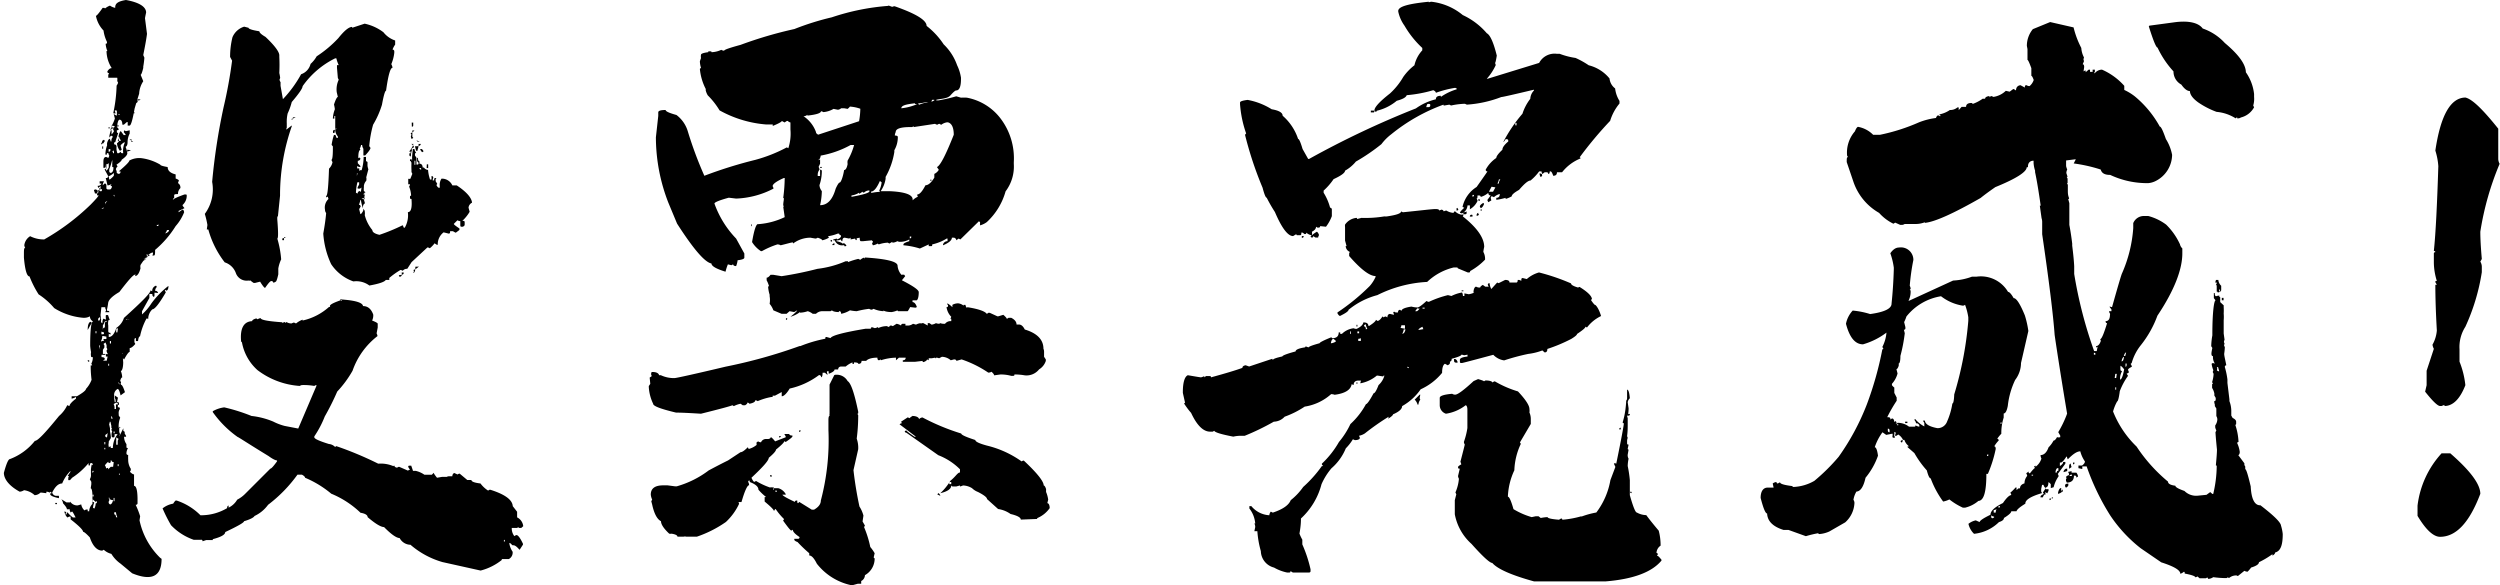
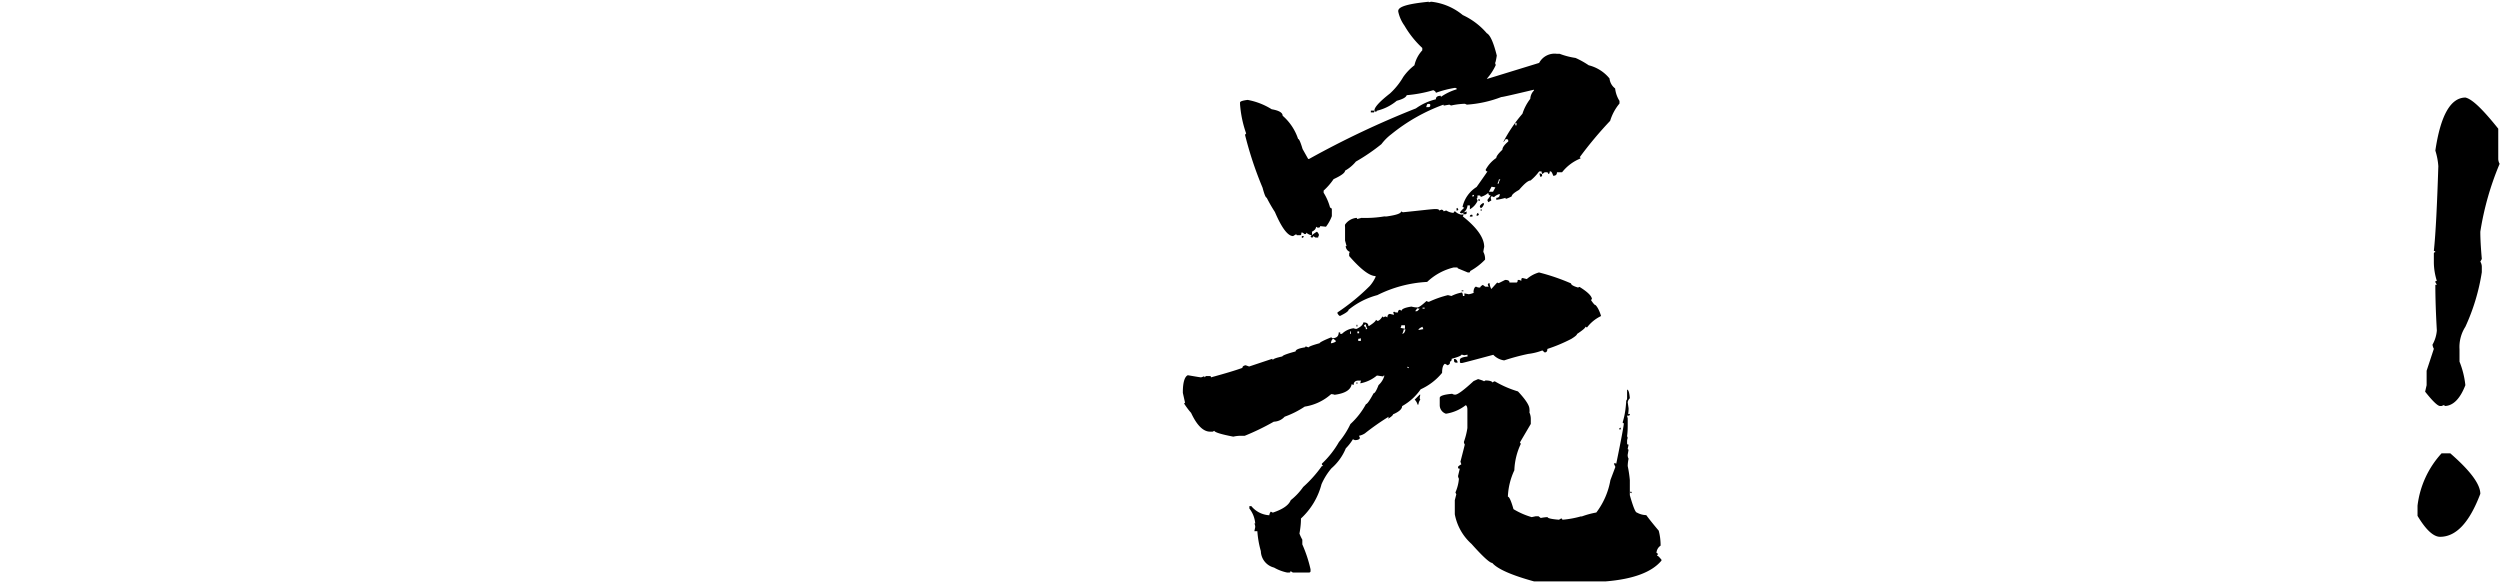
<svg xmlns="http://www.w3.org/2000/svg" id="圖層_1" data-name="圖層 1" viewBox="0 0 200.68 46.97">
-   <path d="M-751.58,139.53c1.06.19,1.61.54,1.62,1-.06.28-.09.44-.09.47l.16,1.25c-.06.47-.16,1-.3,1.7l.09.21a6.7,6.7,0,0,1-.09.71l0,.11c-.09.37-.16.55-.21.55l.21.52a2,2,0,0,0-.33,1c-.25.8-.37,1.21-.37,1.22-.16.9-.29,1.34-.4,1.34h-.15l0-.28h-.07l-.24.21h-.12c0-.23-.06-.37-.19-.4s-.19.2-.25.59c0,0,.1.06.16.19a.27.27,0,0,1-.16.07v.07c0,.1,0,.14.11.14l-.21.64a.11.11,0,0,1-.12.12v.16a.17.17,0,0,1,.19.19l0,.19s0,.11.07.33h.11l.17-.12q0,.12.12.12h.07a1.56,1.56,0,0,1,.14-.87h-.07c-.19.12-.28.22-.28.28l.09.31-.14.09a1.13,1.13,0,0,1-.24-.61s.1-.06.17-.19l-.07-.26c.07-.35.15-.52.21-.52l.23.31h.15v-.05l-.15-.19.05-.14.12.07.31-.07,0,.26a1.56,1.56,0,0,0-.17.71c0,.23-.1.35-.16.35a2.37,2.37,0,0,1,.14.52c0,.14-.15.31-.45.52,0,.08-.14.21-.42.4l.09.14a.38.38,0,0,0-.14.24.46.46,0,0,1,.07.21s0,0,0,.07l.11.07h.05a.13.13,0,0,0,.14-.14v-.05h-.14c.58-.49.86-.78.85-.87a1.64,1.64,0,0,1,1-.19,4,4,0,0,1,1.49.52c0,.06.2.12.59.19,0,.3.23.49.64.59l0,.11v.22c.17.06.26.12.26.18a.55.55,0,0,0-.07.19.41.41,0,0,1,.19.4.62.62,0,0,0-.19.48c-.2,0-.31,0-.31.11v.22a.1.1,0,0,0-.09.14v0h0c0-.07.3-.22.92-.44h.07c.08,0,.11,0,.11.11a1,1,0,0,1-.33.73v.07l.15.19-.47.22v.11l.3-.21h0c.08,0,.12.07.14.21a3.71,3.71,0,0,1-.68,1.11,8.09,8.09,0,0,1-1.65,1.91c0,.3,0,.45-.1.45h-.12l.05-.12v-.12c-.25,0-.57.35-1,1h0a.58.58,0,0,0,0,.26q-.16.63-.45.63l.07-.11h-.07c-.13,0-.54.46-1.25,1.39-.57.33-.87.63-.9.89s-.09.49-.09.52v.1c.11,0,.17,0,.19.11h-.19l-.14,0,.07-.17a.35.35,0,0,1-.07-.23l-.12,0h-.07l-.12,0-.07.63.05.4a.35.35,0,0,0,0,.19l.1.07c0-.25.05-.37.12-.37a.31.31,0,0,0,.16.07v-.07a1,1,0,0,1,0-.29l.1,0h.07l.14.4c-.08,0-.12,0-.12.11a.91.91,0,0,0,0,.33l0,.38v.07c0,.1.06.14.18.14v.14l-.14-.07,0,.12v.14c.25,0,.45-.24.61-.73a1.49,1.49,0,0,0,.61-.8c1.43-1.29,2.14-2,2.13-2.21h0l.14.07a.43.43,0,0,1,.31-.45l.07.12q-.12,0-.21.54a2.28,2.28,0,0,1-.4,0v.33l-.59,1.06v.26h0a4.13,4.13,0,0,0,.75-.88,6.93,6.93,0,0,1,1.37-1.41s0,.05,0,.05c0,.22-.1.33-.16.33l-.12-.07v.07l.07.14c-.53.91-.89,1.36-1.08,1.36a1.06,1.06,0,0,0-.33.85h0c0-.08,0-.11-.14-.11a5.15,5.15,0,0,0-.52,1.43c-.08,0-.13.13-.16.38h-.17l0-.24q-.12,0-.12.12V167l.07.14q-.28.33-.45.33l0,.31c-.08,0-.23.2-.45.61,0,0,0-.07-.07-.07s0,.07,0,.07a.41.41,0,0,0,0,.19c0,.49-.1.73-.19.73a1.56,1.56,0,0,1,.11.52c-.06,0-.11.08-.16.26l.07.14a.26.26,0,0,0,0,.19c.08,0,.18.19.31.59l-.35.26c-.08-.35-.16-.52-.24-.52a.55.55,0,0,0-.28.52l0,.18.05.36h.07v-.19l-.07-.17a.55.55,0,0,0,0-.18l.26.18-.08.36,0,0c.11,0,.16,0,.16.15s-.09,0-.09.14v.12c.11,0,.16,0,.16.14a.57.57,0,0,0-.09.4v.12l.12.18a1.84,1.84,0,0,0-.12.81H-752l-.12-.08,0,.31a.58.58,0,0,0,.07.28.56.56,0,0,0-.07.19l.33-.66V174l0,.12.11.07,0,.14.11.19v.07h-.16a1,1,0,0,0,.19.59v.12l0,.16.12.05a.83.83,0,0,0-.12.4c0,.1.06.14.14.14a4,4,0,0,0,0,.4,1.3,1.3,0,0,0,.21.71v.12l-.07.12q.21.21.33.21l0,.92c.17,0,.27.33.28,1l0,.37a.13.13,0,0,1-.15.15,7.08,7.08,0,0,1,.36.92l-.05.33a5.91,5.91,0,0,0,1.65,3l.12.09c0,1.42-.8,1.8-2.36,1.16l-.94-.78a2.62,2.62,0,0,1-.73-.78,1.39,1.39,0,0,1-.61-.33l-.12.07c-.41,0-.76-.35-1-1.06q-.42-.45-.54-.45,0-.22-1-1V181h-.12l-.14.07a.82.82,0,0,1-.24-.48h0c.1,0,.14.06.14.12s-.07,0-.07.1h.12v-.14h.07a2.49,2.49,0,0,0,.42.4h.22c-.16-.32-.25-.48-.29-.48l-.11.08-.07-.15,0-.11h-.23c0-.1-.11-.26-.31-.48a.64.64,0,0,0-.14-.33v0l.42.26.12,0h.17v-.07a.67.67,0,0,0,.61.31l.28-.08a.83.83,0,0,0,.26.48l.12-.07h.14v.14h.12a.85.85,0,0,1,.26-.59l0-.59c0-.44-.06-.66-.14-.66l.05-.33,0-.19-.12-.21a.62.62,0,0,0,.09-.4l0-.38a3.21,3.21,0,0,1,.09-.52h-.07c-.08,0-.11.07-.1.19h-.11v-.19a5.74,5.74,0,0,1-1.32,1.18l-.17.19h-.14v-.19l.05-.14h-.1l.22-.33,0-.07a3,3,0,0,0-.66,1c-.3,0-.56.24-.8.73a.35.35,0,0,0,.38.26h.16v.19c-.47-.1-.7-.21-.7-.33s.11,0,.11-.12a.07.07,0,0,1-.07-.07l-.09.07a.48.48,0,0,0-.26-.07l0,.12-.4-.05h-.07a.71.71,0,0,1-.47.21,1.54,1.54,0,0,0-.85-.4.76.76,0,0,1-.35.12c-.84-.46-1.26-1-1.27-1.51.2-.74.36-1.11.49-1.11a4.66,4.66,0,0,0,2-1.46c.24,0,.88-.7,1.94-2a2.55,2.55,0,0,0,.66-.87.46.46,0,0,0,.18.07c0-.13.18-.33.52-.59v-.14a1,1,0,0,1-.35.14l0-.19h.42c.49-.28.73-.48.73-.59a2.22,2.22,0,0,0,.45-.73,9.16,9.16,0,0,1-.07-1s0,0,0-.09,0,0,0-.07l.12,0-.07-.14a1.05,1.05,0,0,0,.12-.52c-.1,0-.14,0-.14-.07a.85.85,0,0,1,0-.33,4,4,0,0,1-.07-.52q0-1.95.24-1.95a.43.43,0,0,1-.26-.41.94.94,0,0,1-.47.12h-.07a5.22,5.22,0,0,1-2.33-.78,5.65,5.65,0,0,0-1.25-1.1,7.92,7.92,0,0,1-.73-1.44c-.21,0-.36-.5-.45-1.51l0-.26c0-.34,0-.52.1-.52a.67.67,0,0,1-.07-.21,1,1,0,0,1,.47-.73h0a2.41,2.41,0,0,0,1.13.26,18.26,18.26,0,0,0,3.74-2.81c.41-.42.62-.66.62-.73v0h-.12c0-.32.11-.47.28-.47l0-.29-.17.17-.07-.17c.21,0,.31-.11.31-.19v0l-.14,0,0-.11v-.07l.28,0s0,0,.07,0a.84.84,0,0,0-.11.33l.16-.15c.1,0,.14.07.14.15v.14l0,.12.09.07h.19c.06,0,.12-.07.16-.19s-.1-.05-.11-.14a.07.07,0,0,0,.07-.07h-.07a.48.48,0,0,1-.24.07l-.14-.59.12,0a.47.47,0,0,0,.07-.16l-.29-.54q.15,0,.15-.12l0-.33h0a1.72,1.72,0,0,0-.12.33h-.12l0-.47c0-.27.06-.4.23-.4a.59.59,0,0,0,.17.07.5.5,0,0,0,.07-.19.37.37,0,0,1-.07-.19h-.12v.12h-.12v0a2.21,2.21,0,0,1,.14-.75.54.54,0,0,1,0-.19q.09-.31.21-.33a.63.63,0,0,1,.07.21h.07a.4.4,0,0,1,.09-.33c0-.08,0-.12-.11-.12s-.05.12-.15.12l0-.12c.09-.39.16-.59.21-.59h.14l0-.07c-.11,0-.17,0-.17-.14a2.4,2.4,0,0,0,.26-.59l-.12-.47a11.67,11.67,0,0,0,.26-2.17s.07-.08.12-.23l-.07-.14a.75.75,0,0,0,0-.26l-.12,0H-753v-.23l.07-.14a.12.12,0,0,1-.14-.14c.11-.18.22-.26.35-.26a2.62,2.62,0,0,1-.42-1.37h.07a1.87,1.87,0,0,1-.14-.59c.07,0,.11,0,.11-.14a3,3,0,0,1-.28-.92,2.31,2.31,0,0,1-.61-1.18c.06,0,.24-.21.54-.64h.14a0,0,0,0,1,.05.05,1.37,1.37,0,0,1,.4-.23,1,1,0,0,0,.42.18C-752.47,139.79-752.18,139.63-751.58,139.53Zm-6.74,39.81h0v.12h0Zm1.06.56h.14V180h-.12Zm.23-.56h.07v.12H-757Zm2.38-13.39,0,.07.33-.59-.12-.07C-754.57,165.43-754.65,165.62-754.65,166Zm0,2.5q0,.12.12.12v-.12Zm.33,9h0c.09,0,.14,0,.14-.12h-.07Q-754.27,177.31-754.27,177.41Zm0-.71v.12h.07v-.12Zm.07,2.87v.22c.08,0,.12,0,.12.07a1,1,0,0,0-.09.4l.11.05a1,1,0,0,0,.1-.41s0,0,0,0,.11,0,.1-.12v-.07l-.1.07Zm0-.37v.14h.07v-.14Zm.11-24.47c0,.05,0,.08,0,.08a.63.63,0,0,1,.07.21h.16c.08,0,.12-.06.12-.17A.72.72,0,0,0-754,154.73Zm.12,11.34v.17h.07v-.17Zm.21-1v.15h.1C-753.61,165.08-753.64,165-753.71,165Zm.08-10.48a.55.55,0,0,1,0,.18l.12.08c.07,0,.11-.05.11-.15Zm0,12.63v.07a.81.81,0,0,1,.07.33h0v-.19a.68.68,0,0,1,0-.21Zm.35-.12.07.12v.16l-.12.19v.19h0v.14h.19v.07l-.3,0v.19c.17,0,.26.05.26.14s-.12.08-.12.14h.28l.07-.33h-.14v-.19h.07l.1,0v0a.6.6,0,0,1-.12-.28l.07-.12-.07-.14a.68.68,0,0,0,0-.21.5.5,0,0,1-.07-.19A.25.25,0,0,1-753.28,167.06Zm-.1-.64a.76.76,0,0,1-.09.38v.07a.44.44,0,0,1,.24-.07l-.07-.14v0h.07a.55.55,0,0,0,.18,0l0-.12v-.07l-.28-.05Zm0-15.67a.45.45,0,0,1-.1.24v.07a.33.33,0,0,1,.22-.12v-.07A.11.11,0,0,0-753.35,150.75Zm-.07,15.32v.21h.12c.06,0,.09,0,.09-.14Zm0-9.87h.07c.08,0,.11,0,.1-.15v0S-753.34,156.07-753.4,156.2Zm.07-5v.19h.07l0-.19Zm.17,14.09a.48.48,0,0,1-.12.26l0,.14a1.09,1.09,0,0,0,0,.26V166h0c0-.12.05-.18.16-.18l0-.41C-753.07,165.34-753.1,165.29-753.16,165.29Zm0,9.64v.19h.07l0-.19Zm0,.47v.12h.07v-.12Zm.51,1c0,.14,0,.21-.11.21s-.07,0-.07-.07-.16.09-.29.26a.57.57,0,0,1,.1.26l.09-.05h.07v.12l.21-.21h.19l.05-.38a.17.17,0,0,1-.19-.14Zm-.44-23.66a1.84,1.84,0,0,1,.07.4c.06,0,.13-.09.21-.26l0-.33h0Zm0,21.63v.07c0,.08.08.12.14.12l.05-.33h-.05C-753,174.22-753.09,174.26-753.09,174.34Zm0-18.69,0,.19h0a.39.39,0,0,1,.12-.23A.54.54,0,0,1-753.07,155.65ZM-753,154l0,.12h0V154Zm0-.36a.62.62,0,0,1,.07.29h.07c.22-.18.32-.29.31-.33v-.19A1.25,1.25,0,0,1-752.95,153.67Zm0,15.09v.16h.07v-.16Zm.12,4.66a.59.59,0,0,1-.05.19l.07.33,0,.26a2.32,2.32,0,0,1,.07.52l-.17.28,0,.12a.51.51,0,0,0,0,.28v.07l.09-.07h.07l0,.12h.17a1.87,1.87,0,0,1,.38-1.11h-.24c0,.18,0,.26-.09.26s-.15,0-.15-.14v-.05a.48.48,0,0,1,.05-.28.37.37,0,0,1-.07-.19h.07l-.07-.11,0-.15-.07-.33Zm-.09,6.11,0,0,.07.17a.37.37,0,0,0-.07.16c0,.13.09.19.14.19s.18-.11.21-.35q-.29,0-.3-.21Zm0-34.55v0h.12v0Zm0,4.78v.12h.07v-.12Zm0,1.77v.21c.1,0,.14-.05.14-.16v-.05Zm.29.85a7.7,7.7,0,0,1-.24.78l0,.16a.14.14,0,0,0,.14.12c.15-.06.21-.22.19-.47h-.09l0-.12s0-.07,0-.07l0-.14a.54.54,0,0,0,0-.19l0-.07Zm-.19,14.56,0,.19h.09v-.19Zm.19-17.3a.64.64,0,0,1-.17.31q.12,0,.12.21a.59.59,0,0,0,0,.19s.1-.09.19-.26l-.07-.14.09-.19C-752.46,149.68-752.5,149.64-752.57,149.64Zm-.08.83v.14h0v-.14Zm0,22.51v.18h.12a.74.74,0,0,1-.07-.18Zm.08-21.31a.5.5,0,0,1,.07.19h.07v-.33C-752.53,151.55-752.57,151.59-752.57,151.67Zm.11,20.32a.7.7,0,0,1,.07.4h.12v-.19l0-.17a.34.34,0,0,1,.16,0c0-.1-.05-.15-.14-.15Zm0-23.34v0c0,.06.08.13.26.19l0-.12v-.19c0-.08,0-.11-.12-.11S-752.39,148.53-752.43,148.65Zm0,25.55v.14h.08v-.14Zm0-18.95a.4.4,0,0,1,.07.22h0a.62.62,0,0,1,0-.26h-.07Zm0,24.28v.26h.07v-.26Zm.05-27.6,0,.33h0a.85.85,0,0,1,0-.33Zm0,28.75v.17c.09,0,.14.08.14.23h.11a1.15,1.15,0,0,1-.11-.4Zm.16-14.73,0,.29.09,0,.05-.33Zm0,8.72,0,.59h.12l0-.33.07-.14Zm.1-25.1a.12.12,0,0,1,.09.12l-.09.07Zm0,20.77h.11l0-.12A.1.1,0,0,0-752,170.34Zm0-21.64.14.07h.05a.37.37,0,0,1-.07-.19Q-752,148.61-752,148.7Zm.07,1.84a.8.8,0,0,1-.05.33h.24v-.07a.43.43,0,0,1-.12-.26Zm-.05,26.28,0,.16h.07l0-.16Zm.1.75,0,.12h.05v-.12Zm.11-9.52h.07a.11.11,0,0,0,.12-.12h-.07Q-751.73,168-751.73,168.05Zm.55-16.47h0v.16c0,.08,0,.12-.11.12h-.1l0-.07S-751.31,151.67-751.18,151.58Zm-.12,13.6.12.07V165A.14.14,0,0,0-751.3,165.18Zm.3-14.43h.17v.05c0,.09,0,.14-.09.14H-751Zm.26-2.17h.15v.07h-.12Zm.33-1.06h.07v.14c0,.07,0,.13-.16.19s-.12,0-.12-.14S-750.48,147.65-750.41,147.52Zm.5,12.8q.12,0,.12.12l-.12.07-.12,0v-.07C-750,160.37-750,160.32-749.91,160.32Zm.26-.33.07.12,0,.12h-.07l-.19,0C-749.82,160.14-749.76,160.07-749.65,160Zm.66,3.06,0,0v.21c0,.08,0,.12-.1.12l-.07-.12,0-.07A.13.13,0,0,1-749,163.05Zm0-5.46h.1v-.12C-749,157.47-749,157.51-749,157.59Zm.19-.33v0h.19c0-.06,0-.15.12-.26l0-.07C-748.66,157.16-748.76,157.26-748.85,157.26Zm0,.33v.11c.1,0,.14,0,.14-.11Zm14.71,6,.09.12c.07-.07.12-.1.17-.1,1,.08,1.55.25,1.58.52.37,0,.65.21.82.68a.92.92,0,0,1-.09.48c.28.11.43.19.45.25l0,.31-.09.47a.51.51,0,0,1,.07.22,6,6,0,0,0-2,2.78,8.62,8.62,0,0,1-1.23,1.67,20.4,20.4,0,0,1-1,2,8.09,8.09,0,0,1-.84,1.6v.07q0,.18,1.17.54a.79.79,0,0,1,.5.24l.09-.07a28.05,28.05,0,0,1,3.37,1.41A2.59,2.59,0,0,1-730,177a.37.37,0,0,0,.19.07.33.33,0,0,1,.16-.07l.71.31a.27.27,0,0,1,.16-.07l-.14-.22c0-.08,0-.11.12-.11h.12c.09.26.14.4.14.42h.23a2,2,0,0,1,.69.31l.59,0,.16-.16c0,.06.09.19.26.4l.4-.07.38,0a.41.41,0,0,1,.21-.05l.24,0c0-.16.1-.25.16-.26l.26.12a.27.27,0,0,1,.17-.07l.61.51.33,0c0,.13.24.22.73.28a2.34,2.34,0,0,0,.61.57l.12-.07.05,0c1.18.37,1.78.81,1.81,1.32l.35.45,0,.45a.89.89,0,0,1,.49.71l-.16.14H-720a.06.06,0,0,1-.07-.07l-.12.07-.42,0,0,.07a1,1,0,0,0,.21.59.4.4,0,0,1,.17-.09c.12,0,.3.23.52.7l0,.07-.26.4H-720c-.21-.25-.37-.36-.5-.35s-.11-.14-.3-.19v.07a1.6,1.6,0,0,0,.26.64.59.59,0,0,1-.31.59l-.56,0,0,.07a4.53,4.53,0,0,1-1.7.85l-3.06-.68a6.81,6.81,0,0,1-2.57-1.39,1,1,0,0,1-.87-.54c-.25,0-.67-.29-1.25-.88-.24,0-.68-.25-1.32-.8,0-.17-.21-.29-.57-.35a7.54,7.54,0,0,0-2.35-1.53,8.21,8.21,0,0,0-2.1-1.28c0-.07-.09-.16-.26-.25h-.35a11.33,11.33,0,0,1-2.36,2.42,2.82,2.82,0,0,1-1.09.9c-.06.12-.34.27-.84.42,0,.11-.52.4-1.51.87,0,.22-.38.41-1,.57v.07l-.42,0h-.1l-.3.1q0-.15-.15-.12l-.56,0a4.59,4.59,0,0,1-1.82-1.17,12,12,0,0,1-.68-1.35,1.85,1.85,0,0,1,.85-.38c.11-.17.18-.25.21-.25l.07,0a4.82,4.82,0,0,1,1.91,1.18h.14a4.08,4.08,0,0,0,2-.57q0-.18.12-.21l0,.17a1.6,1.6,0,0,0,.69-.64,2.53,2.53,0,0,0,.66-.49l2-2c.08,0,.26-.2.54-.59v-.07c-.11,0-.34-.1-.68-.35-1.64-1-2.46-1.55-2.48-1.53a8.35,8.35,0,0,1-2-2v-.07a2.48,2.48,0,0,1,.92-.31,14.56,14.56,0,0,1,2.19.69,6.22,6.22,0,0,1,1.74.45,4.51,4.51,0,0,0,.92.35l1.09.21,1.46-3.42v-.07a.38.38,0,0,0-.17.07,5,5,0,0,0-1-.07.59.59,0,0,0-.17.07,6.29,6.29,0,0,1-3.39-1.27,3.92,3.92,0,0,1-1.25-2.24s-.06,0-.07-.12c-.08-1,.22-1.54.89-1.57,0-.08.1-.15.33-.22l.12.07a.4.4,0,0,1,.24-.09q0,.21,1.74.33v.07l.14-.09h0a.09.09,0,0,1,.09.07l.1-.07a.69.69,0,0,0,.42.11.5.5,0,0,1,.19-.07.37.37,0,0,0,.16.07,1.79,1.79,0,0,1,.52-.3v.07a4.74,4.74,0,0,0,2.12-1.09l.1,0C-735.32,164-734.92,163.83-734.12,163.55Zm-14-5.56h.09l0,.07a1,1,0,0,0-.21.61h-.12l0-.33C-748.2,158.21-748.12,158.1-748.12,158Zm6.65-16.24c0,.09.29.19.87.28,0,.11.16.26.49.45.73.69,1.09,1.18,1.11,1.46v.14a12.35,12.35,0,0,1,0,1.3,3.19,3.19,0,0,1,.07.4l-.05.12s0,.11.08.21l0,.3.19,1.07a9.49,9.49,0,0,0,1.46-2,1.17,1.17,0,0,0,.76-.83,2.35,2.35,0,0,0,.49-.61,9.3,9.3,0,0,0,1.74-1.46c.48-.6.84-.9,1.11-.9,0,0,0,0,0,.07l1-.33a3.82,3.82,0,0,1,1.51.69,2,2,0,0,0,.94.66l0,.33a1.63,1.63,0,0,0-.21.4.14.14,0,0,1,.14.14v.12a3.25,3.25,0,0,1-.24.91.83.83,0,0,1,.1.29c-.18,0-.35.61-.52,1.84-.08,0-.19.37-.33,1.13a7.19,7.19,0,0,1-.71,1.6,9.14,9.14,0,0,0-.31,1.72l.1.14c0,.1-.14.3-.43.61h-.14v-.14l0-.4a.62.62,0,0,1-.1-.3h-.09a.67.67,0,0,1-.1.28l.05.12c-.11,0-.17.22-.17.66l.1-.07a.06.06,0,0,0,.07.07c0,.12-.06.19-.21.21v.19l.21.23v.07l-.12,0-.14-.07,0,.19h.17c0,.25,0,.38-.19.4l0,.25h0a.68.68,0,0,1,.26-.51l.12,0a3.86,3.86,0,0,0,.16-1.06h.19l0,.33.12.07,0,.31a1.43,1.43,0,0,0,.07.28l-.17.64a.61.61,0,0,1,0,.28.75.75,0,0,0-.19.4l0,.12a1.24,1.24,0,0,0,0,.31l.11.07-.11.61.09.31c-.06,0-.12.07-.16.21v.19l.14.19v.07a.78.78,0,0,1,0,.28,3.07,3.07,0,0,0,.61,1.2c0,.17.21.3.57.38a15.09,15.09,0,0,0,1.84-.76.07.07,0,0,1,.07.07q0,.12.12.12a2,2,0,0,0,.25-1.25c.26,0,.35-.37.29-1.06-.08,0-.12,0-.12-.11s0-.15.09-.15a2.12,2.12,0,0,0-.16-.73.37.37,0,0,0,.07-.19h-.14v.15h0l0-.59h0a.41.41,0,0,0,.17,0l.16-.4a.57.57,0,0,1-.07-.16l0,0,0-.14a5.67,5.67,0,0,1,0-.59.46.46,0,0,1-.07-.18h.12l0-.26a5.56,5.56,0,0,1,.07-.66h.12a.52.52,0,0,0,.14.3.12.12,0,0,0-.1.14v.08l.12.18,0,.55.07,0c.08,0,.11-.05.09-.14s-.11-.06-.11-.19a1.83,1.83,0,0,0,0-.21h.07c0,.19.05.28.12.28l0,.12v.07c.16,0,.25.1.26.31l.1,0a.44.44,0,0,0,.33.19v0a3.21,3.21,0,0,0,.16.77h.12l0-.28c.09,0,.14.06.14.14a.63.63,0,0,0-.05.21l.12,0c0-.13,0-.19.12-.19s0,.07,0,.07l0,.12v.07l.12.19c0,.06,0,.09-.07.09q.12.24.21.24h.07l0-.14a.91.91,0,0,1,.14-.59.92.92,0,0,1,.87.54h.35c.79.52,1.2,1,1.23,1.39a.5.5,0,0,0-.28.4l.09.33a3.16,3.16,0,0,1-.59.73c.13,0,.19,0,.19.12l0,.14c0,.08,0,.15-.16.21h-.07c-.08,0-.12,0-.12-.14l0-.31a.41.41,0,0,1-.23-.07l-.29.29c0,.06.17.18.45.37v.12l-.28.21h-.05l-.19-.11-.23,0c0,.13,0,.19-.12.19l-.4-.1a1.2,1.2,0,0,0-.47,1h-.07l-.19-.12s-.11.18-.38.4a.37.37,0,0,0-.19-.07l-1.27,1.18-.35.54a.41.41,0,0,0-.36.16.46.46,0,0,0-.18-.07,6.24,6.24,0,0,0-.9.64V162l-.28,0q-.15.24-1.32.45a1.75,1.75,0,0,0-1.28-.33,3.55,3.55,0,0,1-1.79-1.39,6.87,6.87,0,0,1-.63-2.45c.11-.61.19-1.16.23-1.65a.41.41,0,0,1-.09-.26.94.94,0,0,1,.28-.87.59.59,0,0,1-.05-.19l-.14.07,0-.12c.11,0,.18-.73.23-2.19a1,1,0,0,0,.28-.52l-.09-.19q.13,0,.12-1.08l-.1-.12a4.18,4.18,0,0,1,.19-.8h.12a1.33,1.33,0,0,0,.09.24h.1v-.12a.81.81,0,0,1-.21-.52c0-.6,0-.93,0-1v-.12h-.07l0,.21h-.12a2.3,2.3,0,0,1,.16-.75,2.89,2.89,0,0,0-.07-.38c.13-.39.23-.59.31-.61l-.09-.38a1.82,1.82,0,0,1,.16-1l-.07-.14-.07-.82h0l0-.21h.14a2.78,2.78,0,0,1-.19-.55l-.09,0a6.91,6.91,0,0,0-2.62,2.24c0,.17-.29.59-.87,1.27a5.23,5.23,0,0,1-.33.92,3,3,0,0,0-.07.8l0,.33-.05.14h.05l.4-.31v.07a16.77,16.77,0,0,0-.94,5.45l0,.12-.17,1.65c-.05,0-.06.09-.05.28.08,1,.08,1.49,0,1.51a8,8,0,0,1,.31,1.67,2.81,2.81,0,0,0-.23.73l0,.47c-.09.4-.16.59-.21.59a.28.28,0,0,1-.21.07c0-.08-.05-.12-.14-.12s-.25.19-.5.55c-.06,0-.2-.17-.4-.5l-.4.1h-.12c-.15-.1-.23-.16-.23-.19a.54.54,0,0,1-.19,0,.92.92,0,0,1-1-.58,1.4,1.4,0,0,0-.9-.88,7.59,7.59,0,0,1-1.32-2.64l-.12,0,.05-.36a7,7,0,0,0-.21-.89,3.31,3.31,0,0,0,.59-2.57,49.26,49.26,0,0,1,.92-6,37.17,37.17,0,0,0,.68-3.73l-.16-.3a6.57,6.57,0,0,1,.19-1.58,1.49,1.49,0,0,1,.94-.85Zm2.78,16.8h.07v.14c0,.08,0,.12-.1.12l-.07-.12C-738.79,158.6-738.76,158.55-738.69,158.55Zm.78-9.61V149a.11.11,0,0,1-.1.14v-.07C-738,149-738,148.94-737.91,148.94Zm3.32.92.07,0-.05.33h-.12l0-.19C-734.69,149.9-734.66,149.86-734.59,149.86Zm1.86,4.29a4.27,4.27,0,0,0-.12.84l.14.07c0-.06,0-.13.14-.21l.12.07.05-.35-.12.09h-.19v-.11l.12-.22,0-.18Zm.24,1.43a2.37,2.37,0,0,1-.12.38c.09,0,.14.06.14.14l-.12.21.1.4c.06,0,.14-.11.23-.28v-.14a2.82,2.82,0,0,1-.19-.73Zm.09-.14.12.07h.14l-.1-.35c.07,0,.1,0,.1-.12V155h-.05A.43.43,0,0,0-732.4,155.44Zm2.57,21.47h.09l0,.12h-.12Zm.54-15.51.12,0v.17c0,.06,0,.12-.17.18l-.07-.14C-729.31,161.59-729.27,161.53-729.29,161.4Zm.78-10.32.12,0s.11.06.18.19-.11.07-.16.21.07,0,.07,0-.14.19-.14.59q-.12,0-.12-.12v-.12h.1v-.14h-.12C-728.54,151.33-728.51,151.11-728.51,151.08Zm0,1.23h.14v.14h-.14Zm.07-2.31h.12v.19l0,.33s.05,0,.07.07l-.12.09a.46.46,0,0,1-.07-.21l.05-.14-.07-.12A.73.73,0,0,0-728.42,150Zm.07-.64h.12l0,.19c0,.08,0,.13-.11.14Zm.29,11.57v.1c0,.25-.08.38-.15.4l0-.1s0,0,.05,0l-.05-.14C-728.23,161.1-728.17,161-728.06,160.93Zm-.07-8.51,0,.33h.07l0-.33Zm.21-1.34h.12a1.25,1.25,0,0,1-.08.47s0,0,0,.07l-.12,0-.09-.36Q-727.91,151.29-727.92,151.08Zm-.07-.3h.09l0,.11H-728Zm.26,2.23c0,.08.07.12.14.12h0c0-.09,0-.13-.11-.12Zm.07-1.53h.07c.06,0,.12.05.19.19l-.12.07-.14-.19Zm.52,1.23h.11l0,.3-.12,0Zm6.19,30.16,0,.12h.07l0-.14Z" transform="translate(761.69 -139.53)" />
-   <path d="M-685.64,163.88a1.86,1.86,0,0,1,.4.31v-.05l0-.14a.94.94,0,0,1,.47-.12.8.8,0,0,1,.43.19h0V164h.15a.41.41,0,0,0,.11.24,0,0,0,0,0,.05-.05q1.32.21,1.56.54l.11-.09h.12l.61.28h.08l.4-.12c.18.16.28.27.28.33l.14-.09h.21c.28.14.43.32.43.54h.19c.18,0,.34.13.47.4,1,.3,1.5.82,1.5,1.55,0,0,.05.08.05.24v.4l.14.21v.12a1.24,1.24,0,0,1-.54.68,1.29,1.29,0,0,1-1.15.48,4.57,4.57,0,0,0-.83-.07c0,.07,0,.11-.12.11s-.07,0-.07,0-.07,0-.07,0a3.15,3.15,0,0,0-.87-.11l-.5.07c0-.07-.07-.16-.21-.29a.46.46,0,0,1-.26.07,8.91,8.91,0,0,0-2.14-1.06h0l-.42.12c0-.08-.07-.12-.19-.12l-.26.07a1.12,1.12,0,0,0-.71-.28l-.23.12a.57.57,0,0,0-.24-.05v.05s-.07,0-.07-.05l-.28.05h-.24v.16l-.14-.07c0,.07-.07.13-.21.19s-.14,0-.14-.07l-.59.07h-1v-.12c.15,0,.23-.07.23-.21h-.54l-.24.21h0v-.21a4.21,4.21,0,0,0-1.21.21v-.07l-.14.07h0c-.1,0-.14-.07-.14-.21-.49,0-.79.12-.9.26l-.37,0h0c0,.16-.09.24-.26.24,0-.08-.12-.12-.35-.12v.12h-.12v-.12a1.87,1.87,0,0,0-.54.33l-.35,0c-.18,0-.26.11-.26.24l-.29,0q0,.16-.42.33h-.05v-.19h-.14v.12l.07.14h-.07l-.16-.14h-.19q0,.36-.12.36a.15.15,0,0,0-.17-.17,6.12,6.12,0,0,1-2.35,1.08c-.25.41-.47.62-.64.62V171l-.54.29h-.19c0,.08,0,.11,0,.11l-.11,0a5,5,0,0,0-1.09.33.37.37,0,0,0-.19-.07c0,.12-.15.22-.47.28a.29.29,0,0,0-.16-.1c0,.08-.07.15-.19.22h-.19l-.17-.12a1.87,1.87,0,0,0-.54.19l-.12-.07c-.17.08-1,.3-2.52.68q-1.41-.09-2-.09c-1.22-.29-1.84-.52-1.84-.71a3.54,3.54,0,0,1-.35-1.34v-.08l.12-.18-.05-.5.17-.12-.05-.11v-.07q0-.15.09-.15c.32,0,.5.09.55.26l.14,0h0a2.46,2.46,0,0,0,1.09.23c.14,0,1.51-.3,4.12-.92a41.27,41.27,0,0,0,5.92-1.65s.07,0,.07,0a10.78,10.78,0,0,1,2-.59c0-.09,0-.14.09-.14l.33.09c.09-.2,1-.45,2.8-.75h.36c.08,0,.12-.05.12-.14l.28.09a1.08,1.08,0,0,0,.26-.09v.09a1.63,1.63,0,0,1,.71-.16.46.46,0,0,0,.18.07c0-.08.06-.12.17-.12l.12.05.3-.19a1.06,1.06,0,0,1,.36.14.14.14,0,0,1,.14-.14h.21v.14h.26a.72.72,0,0,0,.35-.14l.24.07a1,1,0,0,1,.38-.12v.05l.09-.05h.12l.35.19v-.19h.14l.17.12a.89.89,0,0,0,.35-.12.75.75,0,0,0,.26.05l.09-.05a.75.75,0,0,0,.26.05h.12a.56.56,0,0,1,.5-.21v-.19s0,0-.07,0l.07-.16a1.37,1.37,0,0,1-.38-.78c.08,0,.12,0,.12-.14s-.07,0-.07-.05Zm-9,5.73h.1a1,1,0,0,1,.89.51c.27.16.55,1,.85,2.46v.07c0,.06,0,.09-.07.09l.07.12c0,1-.09,1.63-.12,1.88a2.22,2.22,0,0,1,.12.85l-.38,1.68a29.55,29.55,0,0,0,.48,2.92,2.51,2.51,0,0,1,.32.73l-.07.47.19.33-.07.12a8.42,8.42,0,0,1,.5,1.6,3.12,3.12,0,0,1,.35.5l-.07.3c0,.06,0,.1.07.1a1.53,1.53,0,0,1-.78,1.36.54.54,0,0,1-.3.47l0,.12v.1h-.28l-.4.11v0l-.14,0a4.77,4.77,0,0,1-2.74-1.72c-.22-.44-.42-.66-.61-.66v-.18a11.15,11.15,0,0,1-.94-.9c-.17-.06-.26-.13-.26-.19v-.07h.31c.07,0,.11-.05.11-.14-.36-.24-.54-.43-.54-.59l-.12.07c-.06,0-.28-.27-.66-.8l.08-.12a5,5,0,0,1-.67-.8h-.07q0,.12-.09.12c0-.08-.24-.32-.73-.73v-.36h.12v0a4.43,4.43,0,0,1-.62-.59c0-.24-.23-.44-.7-.62v-.11c-.08,0-.12,0-.12.11a.48.48,0,0,1,.07.26c-.14,0-.35.45-.61,1.35h-.24l.05.14a4.76,4.76,0,0,1-1.06,1.46,9.28,9.28,0,0,1-2.33,1.18l-.43,0h-.42a.42.42,0,0,0-.22,0l-.14,0-.35,0c0-.11-.16-.19-.47-.24a.59.59,0,0,1-.19,0q-.66-.62-.66-1c-.31-.16-.55-.6-.71-1.34l-.07-.26.07-.14a1.2,1.2,0,0,1-.11-.4c0-.49.33-.74,1-.74h.35v.08s0,0,0-.08l.61.08h.12a7.74,7.74,0,0,0,2.57-1.28c.49-.26,1-.53,1.55-.8l1-.66c.13,0,.32-.13.59-.4l.07.14a1.63,1.63,0,0,0,.64-.33.46.46,0,0,1,0-.21l.12-.07a.35.35,0,0,0,.23.07.43.43,0,0,1,.36-.26h.19c.15,0,.23-.09.23-.14s.18.11.35.33l.85-.33v-.07l-.11-.19.11,0h.29c0,.08.08.12.25.12v.07q0,.08-.54.45l-.11-.07c0,.09-.23.32-.67.68,0,.11-.19.33-.58.66,0,.21-.47.74-1.39,1.6.1.22.18.33.23.33l.14-.07a5.88,5.88,0,0,0,1.11.52.75.75,0,0,1,.26,0s0,0,.07,0l-.07.17v0h.07v-.11h.35a1,1,0,0,1,.59.47v.05h-.26c0,.07.33.27,1,.58,0-.07.05-.11.12-.11h.07c0,.14,0,.21.07.21l.09-.1,1,.62h.19c.36-.21.54-.45.54-.73a19,19,0,0,0,.61-5.66s0,0,0-.12l0-.16,0-.4,0-.12q0-.33.09-.33a.54.54,0,0,1,0-.19c0-.41,0-1.19,0-2.33l.38-.76S-694.65,169.61-694.6,169.61Zm4.24-29.65.33.12a.57.57,0,0,1,.19-.05c1.72.6,2.57,1.12,2.57,1.58a6.14,6.14,0,0,1,1.37,1.48,4.31,4.31,0,0,1,1.08,1.68,3.47,3.47,0,0,1,.31,1v.1c0,.61-.13.92-.38.92-.08,0-.23.13-.47.4s-.77.26-1.13.35v.05h.16a11.75,11.75,0,0,0,1.44-.33l.38.11a3.76,3.76,0,0,1,.47,0,4.42,4.42,0,0,1,2.69,1.65,5.28,5.28,0,0,1,1.08,3.53v.14a3.3,3.3,0,0,1-.66,2.2,5.3,5.3,0,0,1-1.51,2.47,1.64,1.64,0,0,1-.54.26l0-.14,0-.12-.09-.07-1.49,1.46-.14-.07h0l-.19.14c0-.06,0-.13-.16-.21h-.19c0,.2-.23.41-.71.61v-.07a.37.37,0,0,1,.36-.26v-.21h-.07a3.82,3.82,0,0,1-1.16.47c0,.1,0,.14-.09.14h-.19v-.14l-.71.33a6,6,0,0,0-1.32-.26v-.07c0-.08.16-.16.47-.26v-.14a1.51,1.51,0,0,1-.82.19l-.14-.05a.83.83,0,0,1-.4.12v-.07l-.24.14-.12-.07a2.47,2.47,0,0,0-.73.14l-.09-.07a1,1,0,0,1-.38.14l-.07-.14a.37.37,0,0,0,.07-.19s-.07,0-.07-.07l-.71.07h-.18c-.07,0-.1-.09-.1-.28l-.73.14v-.14l-.12.07-.35-.07c-.13,0-.19.09-.19.28h0c-.08,0-.11-.05-.11-.14a.65.65,0,0,1-.36.07v.07c.35.08.52.17.52.26v.07a.61.61,0,0,1-.66-.4h-.12v-.07l.29-.07v.07c.2-.06.31-.15.33-.26s-.15-.07-.15-.21h-.11a3.22,3.22,0,0,1-.78.21l.07.12a1.76,1.76,0,0,1-.54.21q0-.09-.36-.21a.38.38,0,0,1-.18.07l-.41-.07a2.33,2.33,0,0,0-1.39.47s0,0,0-.07-.4.07-1,.21a.46.46,0,0,0-.26-.07,6.7,6.7,0,0,0-1.24.54s0,0-.08,0h0a2.34,2.34,0,0,1-.71-.73c.17-1,.33-1.44.47-1.44h.07a5.88,5.88,0,0,0,2.08-.56l-.12-.85h.05c0-.05,0-.07-.05-.07,0-.25.05-.43.05-.52s0-.1-.05-.1a12.46,12.46,0,0,0,.12-1.6s-.07,0-.07,0q-.9.4-.9.66a.4.4,0,0,1,.07.19,7,7,0,0,1-3,.8l-.59-.07c-.77.21-1.15.37-1.15.47a7.82,7.82,0,0,0,1.74,2.81l.66,1.2v.33q0,.15-.54.21a1.82,1.82,0,0,1-.12.47c-.16,0-.24-.07-.24-.14l-.14.07-.28-.07a3.74,3.74,0,0,0-.19.59c-.75-.23-1.13-.45-1.13-.66-.53-.09-1.45-1.16-2.76-3.2l-.7-1.68a14.48,14.48,0,0,1-1-5.25l.19-1.72v-.28c0-.13.2-.19.59-.19,0,.11.29.24.87.4a2.56,2.56,0,0,1,.92,1.34,30.85,30.85,0,0,0,1.32,3.54,35.18,35.18,0,0,1,4.1-1.28,12,12,0,0,0,2.52-1l.12.07a3.78,3.78,0,0,0,.17-1.51v-.56a.38.38,0,0,1-.21-.12h-.08l-.18.12-.22-.12c0,.06-.24.2-.73.4l0-.12-.55,0a9.17,9.17,0,0,1-3.72-1.13,6.2,6.2,0,0,0-.94-1.2s-.1-.14-.17-.4l0-.12a4.36,4.36,0,0,1-.47-1.61l.09-.09a1.89,1.89,0,0,1-.09-.52l.09-.26a.71.71,0,0,1,0-.26c0-.09.19-.16.58-.21,0-.05,0-.07.08-.07h0c.13,0,.19,0,.19.07a2,2,0,0,0,.78-.19.43.43,0,0,0,.23.07c0-.08.44-.23,1.32-.47a33.05,33.05,0,0,1,4.32-1.27,21.38,21.38,0,0,1,3-.94A18.55,18.55,0,0,1-690.36,140Zm-11,17.58h.05v.14h-.05Zm9.07,2.66v.07s.07,0,.07-.07c1.75.11,2.62.33,2.62.66a1.27,1.27,0,0,0,.31.73.53.53,0,0,1,.23,0l.07.11c-.17.21-.26.32-.26.33.9.46,1.35.77,1.35.95,0,.44-.1.66-.19.66h-.31v.14c.14,0,.26.13.35.4l-.11.05-.43-.05q-.17.33-.21.33h-.73a.06.06,0,0,1-.07-.07,1.84,1.84,0,0,1-.47.14c-.44,0-.66-.1-.66-.14s0,0,0,.07a2.22,2.22,0,0,1-.8-.19.35.35,0,0,1-.17.07.46.46,0,0,1-.18-.07,7.27,7.27,0,0,0-1,.19,3.32,3.32,0,0,1-.54-.07,2.1,2.1,0,0,1-.71.28c0-.14-.07-.21-.11-.21s-.08,0-.08.07c-.36,0-.54-.1-.54-.14l-.12.07h-.63a.73.73,0,0,0-.54.21h-.26a1.27,1.27,0,0,0-.4-.21,2.14,2.14,0,0,1-.62.12v-.05a2.41,2.41,0,0,1-.77.38c.36-.29.54-.46.54-.52h0l-.24.14-.37-.07-.24.21h-.4l-.66-.28a1.66,1.66,0,0,0-.3-.52,1.77,1.77,0,0,0,0-.61l0-.12a2.91,2.91,0,0,1-.12-.61s0-.08.07-.08a2.2,2.2,0,0,0-.19-.47v-.21c.09,0,.2-.08.31-.23h.23l.66.11a29.1,29.1,0,0,0,2.88-.59,8.07,8.07,0,0,0,2.26-.61h.19s0,0,0,.07a6,6,0,0,1,.83-.26.51.51,0,0,0,.17.07A.71.71,0,0,1-692.29,160.2Zm-7.54,17.47c.09,0,.14,0,.14.11h-.14Zm.42,1.24V179h.12v-.08Zm.31-4.38h.12a.11.11,0,0,1-.12.12Zm.54-9.45h.1c0,.08,0,.12-.1.12Zm1.06,9h.12a.11.11,0,0,1-.12.12Zm4.08-26s-.06.09-.19.19l-.28-.05h-.24a.48.48,0,0,1-.26.12l-.35-.07a1.92,1.92,0,0,1-.82.26.4.4,0,0,0-.19-.07c0,.15-.36.27-1.09.35,0,0,0-.07,0-.07s-.11.12-.31.12a2.56,2.56,0,0,1,1,1.27q0,.12.18.21l3.28-1.08a6.14,6.14,0,0,0,.1-1A3,3,0,0,0-693.42,148.09Zm-2.52,4.26v.05l.12-.05v.12c0,.05,0,.07,0,.07l0,.14-.12.26a.53.53,0,0,1,.07.22.65.65,0,0,0-.14.4v.11h.19v-.51c.09,0,.14.05.14.11a3.46,3.46,0,0,1-.19,1.13.82.82,0,0,0,.19.48,5.35,5.35,0,0,1-.14,1.13c.59,0,1-.44,1.25-1.32.15-.33.26-.5.33-.5s.24-.34.35-1c.12,0,.22-.16.28-.48a.87.87,0,0,1,0-.28,5.27,5.27,0,0,0,.52-1.25h-.28a7.79,7.79,0,0,1-2.4.85A.64.64,0,0,1-695.94,152.35Zm.12.59h.14V153h-.14Zm.84,5.87h.12v.12H-695Zm.24.26h.07v.14h-.19C-694.84,159.12-694.8,159.07-694.74,159.07Zm.78,0h.07s.11.06.19.19l-.14.07q0-.12-.24-.12C-694.08,159.12-694,159.07-694,159.07Zm1.62-4.08a.06.06,0,0,1-.07-.07c-.14.11-.23.17-.28.17V155a1.53,1.53,0,0,1-.61.22v.11c1-.18,1.44-.33,1.44-.44v-.07h-.07A.59.59,0,0,0-692.34,155Zm-.68,3.68h.14v.14H-693Zm2-4.6c-.25.57-.49.85-.71.85V155h.12a3.47,3.47,0,0,1,.59-.07l-.05-.11a1.88,1.88,0,0,0,.19-.66Zm4.9-4.52-.11-.07a.27.27,0,0,0-.17.07.37.37,0,0,1-.19-.07l-1.72.26v-.07l-.12.07h-.14c-.78,0-1.18.13-1.18.4a.72.72,0,0,0-.07.28q.24,0,.24.12a2.1,2.1,0,0,1-.28,1.06l0,.14a5.93,5.93,0,0,1-.7,2l0,.15a2.37,2.37,0,0,1-.4,1c.08,0,.12,0,.12,0s0,0,0,0l.3,0h.17c.12,0,.19,0,.19,0,1.19.06,1.79.28,1.79.66v.07h0a1.39,1.39,0,0,1,.42-.29l-.05-.11v-.07c.19,0,.41-.25.66-.74.22,0,.46-.2.71-.61v-.19l0-.11a.83.83,0,0,0,.36-.33l-.15-.22c.27-.11.72-1,1.35-2.59,0-.58-.16-.92-.47-1h-.07A1,1,0,0,0-686.14,149.55Zm-2.31,23.38c.36,0,.55.13.55.26a.43.43,0,0,1,.28-.14,17.78,17.78,0,0,0,3.11,1.29c0,.11.41.29,1.13.52,0,.13.31.28.94.45a8.05,8.05,0,0,1,2.78,1.27.29.29,0,0,1,.17-.07c1.07,1,1.6,1.67,1.6,2,.06,0,.13.1.19.29l0,.23a2.33,2.33,0,0,1,.17.62l-.07.28c.12,0,.19.18.19.4a2.3,2.3,0,0,1-1,.8c0,.05,0,.07-.07.07l-1.25.05c0-.17-.27-.32-.82-.45a2.29,2.29,0,0,0-1-.4l-.89-.8c0-.13-.24-.32-.73-.57a1.38,1.38,0,0,1-.47-.3,1.44,1.44,0,0,0-.73-.22,1.21,1.21,0,0,1-.24.08s0,0,0-.08l-.3.08h-.31l-.09-.08c0,.27-.29.48-.88.62a4.54,4.54,0,0,0,.81-1s.18-.13.42-.4.29-.26.35-.26v-.26a5,5,0,0,0-1.74-1.13l-2.57-1.81a.11.11,0,0,1-.12-.12l.12-.07c0,.05.22.22.66.52h.12l-1.32-1a.35.35,0,0,1,.19-.09l-.07-.12.54-.35.14.07A.89.89,0,0,1-688.45,172.93Zm-.89-24.7h.05a4.32,4.32,0,0,0,1.24-.33c-.12,0-.18,0-.18-.07C-689,147.91-689.34,148-689.34,148.23Zm.7,10.3v.14c.08,0,.12,0,.12-.14Zm.66-10.7.08.12a3.88,3.88,0,0,1,.75-.22v0h-.19A2.32,2.32,0,0,1-688,147.83Zm1,6.13h.07v.11H-687Zm.14-6.41-.07.14h.07a.27.27,0,0,1,.16-.07v-.07Zm.47,31.58h0c.06,0,.12.06.19.19h-.07a.39.39,0,0,0-.17-.07Zm.9-.9v.17h.16v-.17Z" transform="translate(761.69 -139.53)" />
  <path d="M-638.15,161.4a16.74,16.74,0,0,1,2.57.88c0,.11.18.22.56.33l.12-.05q1,.62,1,1c-.05,0-.07,0-.07.07.17.25.28.38.33.38s.3.3.47.89a3.08,3.08,0,0,0-1.13.92l-.12-.07c0,.1-.23.29-.68.59,0,.08-.16.21-.47.4a12.66,12.66,0,0,1-1.91.8c0,.19-.07.28-.22.28l-.18-.16a4.8,4.8,0,0,1-1.14.28,17.36,17.36,0,0,0-1.93.52,1.5,1.5,0,0,1-.87-.45q-2.45.66-2.52.66h0c-.11,0-.16,0-.16-.11v-.15c0-.14.23-.22.61-.26V168h0l-.28.05a.63.63,0,0,0-.21-.05q0,.12-.78.33c0,.14-.05.22-.14.22l0,.11c0,.07-.06.13-.18.19l-.22-.12c-.15.08-.23.33-.23.73a4.75,4.75,0,0,1-1.72,1.32,4.46,4.46,0,0,1-1.49,1.35c0,.23-.24.45-.73.66,0,.06-.09.15-.28.28s-.07,0-.07-.09a20.17,20.17,0,0,0-1.91,1.34,1.31,1.31,0,0,1-.47.19l.07.16c0,.13-.18.19-.4.19h0l-.16-.07a3.9,3.9,0,0,1-.57.73,4.25,4.25,0,0,1-1.15,1.6,5.14,5.14,0,0,0-.8,1.28,5.68,5.68,0,0,1-1.65,2.75c0,.16,0,.56-.12,1.21a3.3,3.3,0,0,0,.23.49l0,.31v.07a10.65,10.65,0,0,1,.66,2v.14q0,.12-.15.12h-1.27l-.19-.12c0,.08,0,.12-.14.12h-.12a3.5,3.5,0,0,1-1.06-.4,1.4,1.4,0,0,1-1.06-1.32,7.76,7.76,0,0,1-.28-1.6H-661l.07-.33a.62.62,0,0,0-.07-.29s0,0,.07,0a2.23,2.23,0,0,0-.47-1.2v-.19h.16a2,2,0,0,0,1.44.73.53.53,0,0,1,.12-.29l.16.08c.81-.27,1.28-.6,1.44-1a5,5,0,0,0,1-1.06,10,10,0,0,0,1.5-1.68h.1l-.1-.12v-.07a7.45,7.45,0,0,0,1.37-1.74,6.59,6.59,0,0,0,.92-1.44,6.17,6.17,0,0,0,1.25-1.6c.09,0,.3-.29.61-.87.1,0,.23-.22.4-.66a1.58,1.58,0,0,0,.47-.76c-.06,0-.09,0-.09.07l-.45-.07h-.07a2.89,2.89,0,0,1-1.32.62v-.05l.05-.17h-.19c-.27,0-.4.12-.4.36h0l-.16-.07c-.07.45-.52.74-1.37.85a.69.69,0,0,0-.28-.05,4.12,4.12,0,0,1-2.12,1,7.35,7.35,0,0,1-1.61.81,1.22,1.22,0,0,1-.87.4,19.4,19.4,0,0,1-2.33,1.13h-.33a2.82,2.82,0,0,0-.59.07c-1-.19-1.49-.35-1.53-.47l-.12.07h-.21c-.55,0-1.06-.5-1.53-1.51,0,0-.23-.24-.55-.73a.06.06,0,0,1,.07-.07l-.18-.8V171c0-.81.16-1.25.4-1.35.64.11,1,.17,1.06.17a1,1,0,0,0,.26-.1v.1l.14-.1h.33s.07,0,.07.1c1.18-.32,2-.57,2.52-.76,0-.11.09-.18.26-.21l.28.1,1.86-.62a.06.06,0,0,0,.07.07c0-.06.25-.15.74-.26,0-.07.35-.21,1.06-.4,0-.14.25-.25.77-.33a.07.07,0,0,1,.07-.07.53.53,0,0,0,.22.07q0-.09.87-.33c0-.06.3-.22.92-.47a.07.07,0,0,1,.07.07c.36,0,.54-.15.54-.47h.12v.12h.14a1.61,1.61,0,0,1,.94-.45.54.54,0,0,0,.24.05c.33-.16.51-.33.54-.52.27,0,.4.09.4.28h.07c.36-.23.54-.4.54-.49l.12.09c.11,0,.24-.11.4-.35,0,0,.07,0,.07.07l.14-.07h.07l.12.07c0-.19.09-.28.21-.28l.31.07v-.07l-.07-.12s.07,0,.07-.07l.14.07h.19c0-.14.06-.21.17-.21l.11.09c0-.15.27-.27.8-.35a1.91,1.91,0,0,0,.48.07c.11,0,.35-.17.73-.52a.37.37,0,0,0,.19.07,8.14,8.14,0,0,1,1.53-.54l.28.07a2.94,2.94,0,0,1,.85-.28.51.51,0,0,1,.07.28h.12v-.21l.35.07a1.57,1.57,0,0,0,.45-.14s0,0-.07,0c0-.31.12-.47.21-.47a.54.54,0,0,0,.33.07q0-.09.21-.21h0l.19.14h.28l-.07-.14c0-.1.06-.14.14-.14a1.2,1.2,0,0,0,.14.47l.47-.52.12.05.52-.26c.24,0,.35.07.35.21h.55c.07,0,.11-.07.11-.21h.12l.17.07c0-.14,0-.22.11-.22l.33.08A2.46,2.46,0,0,1-638.15,161.4ZM-647,139.67v.05a.76.76,0,0,1,.21-.05,4.78,4.78,0,0,1,2.52,1.07,5.69,5.69,0,0,1,1.93,1.46c.27.14.54.74.8,1.79-.06.39-.11.59-.14.59l.05.14v.05a4.35,4.35,0,0,1-.71,1.08h.07l4.13-1.27a1.4,1.4,0,0,1,1.43-.73s.07,0,.22,0a5.9,5.9,0,0,0,1.27.33,6.82,6.82,0,0,1,1.06.59,3.13,3.13,0,0,1,1.67,1.06,1.14,1.14,0,0,0,.45.8,2.36,2.36,0,0,0,.35,1v.21a4,4,0,0,0-.75,1.39,31.21,31.21,0,0,0-2.45,2.93s.07,0,.07.09a3.58,3.58,0,0,0-1.48,1.11h-.41c0,.19-.1.28-.3.28-.08-.24-.15-.35-.21-.35h-.07q0,.21-.12.21a.12.12,0,0,0-.14-.14h-.15l-.18.14a.55.55,0,0,1-.07-.21h-.19a4,4,0,0,1-.69.73c-.19,0-.49.25-.92.75-.39.22-.59.39-.59.52a2.49,2.49,0,0,1-.49.21s0,0,0-.09a4.71,4.71,0,0,1-.75.16v-.16c.19,0,.28-.1.28-.31a1.06,1.06,0,0,0-.47.26.4.4,0,0,0-.21-.07l-.05.12a1.33,1.33,0,0,1,.05.21l-.24.14-.07-.14v-.05l.26-.35v0c-.12,0-.19-.07-.19-.21a1.64,1.64,0,0,1-.61.33c0-.08-.05-.12-.14-.12h-.12c0,.16,0,.24-.07.24l.07.16v.05a1.52,1.52,0,0,1-.61.66v-.31h-.19a.75.75,0,0,1-.45.64l-.16-.05c0-.06.11-.19.35-.4l-.14-.07a2.52,2.52,0,0,1,1.13-1.6c.58-.82.87-1.24.87-1.25a.13.13,0,0,1-.14-.14,2.64,2.64,0,0,1,.85-.94c0-.13.16-.35.49-.66,0-.18.16-.4.47-.66v-.08c0-.07-.05-.11-.16-.11s-.08.14-.24.23v0a11.8,11.8,0,0,1,1.54-2.27,3.93,3.93,0,0,1,.63-1.2,1,1,0,0,1,.29-.66v-.07c-1.64.39-2.51.59-2.62.59a9.42,9.42,0,0,1-2.76.61l-.16-.07a6,6,0,0,0-1.11.14l-.14-.07-.4.07c-.05,0-.07,0-.07-.07A14.52,14.52,0,0,0-650,150.3a4.08,4.08,0,0,0-.8.8,15.63,15.63,0,0,1-2.05,1.4,3.07,3.07,0,0,1-.87.73c0,.17-.31.4-.92.68a5.11,5.11,0,0,1-.8.92V155a4.39,4.39,0,0,1,.52,1.2.15.15,0,0,1,.14.16v.52a3.3,3.3,0,0,1-.47.85l-.47-.05a.11.11,0,0,1-.12.12h-.1l-.11-.07c0,.16-.11.29-.33.4a.79.79,0,0,1,0,.28,2.42,2.42,0,0,1,.4-.28.48.48,0,0,1,.17.28.4.4,0,0,0-.07.19h-.21l-.19-.12c0,.08,0,.12-.14.12l-.08-.12c.05,0,.08,0,.08-.07a.78.78,0,0,1-.41-.21c0,.08,0,.12-.14.12l-.16-.12h-.1c0,.14,0,.21-.11.21h-.19c-.07,0-.1,0-.1-.09l-.26.16c-.42,0-.91-.64-1.46-1.93a12,12,0,0,1-.66-1.15c-.08,0-.19-.27-.33-.8a29,29,0,0,1-1.41-4.25l.09-.11a9.07,9.07,0,0,1-.49-2.34v-.14c0-.09.2-.16.61-.21a5.48,5.48,0,0,1,1.93.75c.58.1.88.27.88.52a4.22,4.22,0,0,1,1.24,1.86q.12,0,.36.81l.45.8h.07a72.62,72.62,0,0,1,8.58-4.06,4.61,4.61,0,0,1,1.6-.73c0-.19.13-.28.4-.28,0,.06,0,.09,0,.09a4.39,4.39,0,0,1,1.27-.61v-.07l-.12-.05a8.32,8.32,0,0,0-1.55.4h0c0-.07-.07-.15-.21-.21a10.54,10.54,0,0,1-2.13.4c-.06.18-.32.32-.8.45a3.88,3.88,0,0,1-1.6.8s0,.07-.07.07h-.12v-.14c.05-.27.47-.71,1.25-1.32a5.62,5.62,0,0,0,1.06-1.32,4.26,4.26,0,0,1,.9-.94,2.6,2.6,0,0,1,.63-1.2v-.19a7.75,7.75,0,0,1-1.43-1.79,3,3,0,0,1-.5-1.13v-.07C-649.42,140.05-648.62,139.83-647,139.67Zm-10.19,18.81h.15c0,.1-.05.14-.15.14Zm2.34,8.6h.07q.33-.09.33-.18l-.19-.17C-654.75,166.73-654.82,166.85-654.86,167.08Zm8.39-10.77q.3,0,.3.12l.17-.07c.12,0,.19.1.19.14a.63.63,0,0,1,.21-.07,1.25,1.25,0,0,0,.59.19.11.11,0,0,1,.12-.12.92.92,0,0,0,.49.26.59.59,0,0,1,.19,0v0l-.07.14c1.15.91,1.72,1.73,1.72,2.45a3.55,3.55,0,0,0-.07.4,1.16,1.16,0,0,1,.14.52v.1a5,5,0,0,1-1.2.92c0,.08,0,.11-.12.11h-.07l-.8-.33a.07.07,0,0,0-.07-.07H-645a4.67,4.67,0,0,0-2.13,1.16,10.08,10.08,0,0,0-4,1.06,6.08,6.08,0,0,0-2.31,1.18c0,.11-.23.27-.68.49h0q-.09,0-.21-.21v-.07a16.85,16.85,0,0,0,2.59-2.12,2.91,2.91,0,0,0,.47-.73v-.07c-.48,0-1.19-.54-2.12-1.61v-.21l.05-.12a.54.54,0,0,1-.33-.47h.07l-.12-.44c0-.05,0-.08,0-.08l0-.33c0-.06,0-.29,0-.68a.59.59,0,0,1,0-.19,1.25,1.25,0,0,1,.92-.54s.05,0,.05.09l.35-.09a9.21,9.21,0,0,0,1.84-.12.76.76,0,0,0,.21,0c.76-.11,1.13-.24,1.13-.4l.14.07C-647.6,156.42-646.71,156.31-646.47,156.31Zm-6.86,9.83v.19h.07a.59.59,0,0,1,0-.19Zm.52-.54h.07v.14h-.07Zm0,4.62h.07v.12h-.07Zm.07-4.08v.14h.14v-.14Zm.07.59v.17h.21v-.22A.63.63,0,0,1-652.67,166.73Zm.47-1c.09,0,.14.08.14.24l.12-.05a.76.76,0,0,1-.12-.35A.15.15,0,0,0-652.2,165.69Zm.54-17.32h.26v.14h-.26Zm2.45,17.23a.4.4,0,0,1-.07.21l.36.07,0-.14v-.14Zm.19.33a.84.84,0,0,1-.12.35c.13,0,.22-.13.26-.35Zm.28,3c0,.07.06.11.12.11V169Zm1,2.24h.05l-.05.28.05.12a.77.77,0,0,0-.15.4h-.07a.84.84,0,0,0-.23-.4Zm-.21-6.91-.15.21v0h.15s.11-.07.21-.21A.58.58,0,0,1-647.93,164.28Zm.11,1.72.4-.07a.5.5,0,0,1-.07-.19C-647.71,165.85-647.82,165.94-647.82,166Zm.33-1.79v.07h.17v-.07Zm.29-16.1h.19a.13.13,0,0,0,.14-.14c0-.08,0-.12-.14-.12S-647.14,147.94-647.2,148.11Zm4.17,21.83c.31.09.47.15.47.18l.12-.07c.37,0,.56.09.56.17a.39.39,0,0,1,.19-.1,8.43,8.43,0,0,0,1.86.81c.62.66.92,1.13.92,1.41v0a.9.9,0,0,1,0,.28,1.27,1.27,0,0,1,.11.52v.4l-.87,1.48.07.12a5.35,5.35,0,0,0-.52,2.12,5.48,5.48,0,0,0-.52,2.12c.11,0,.26.33.45,1a6.11,6.11,0,0,0,1.46.64l.33-.07h.22l.18.14a3.2,3.2,0,0,1,.55-.07c0,.09.3.16.92.21a.56.56,0,0,1,.18-.1s.08,0,.08.1a7.57,7.57,0,0,0,1.53-.28V181a6.8,6.8,0,0,1,1.2-.33,6,6,0,0,0,1.13-2.6l.4-1.06-.12-.26.12-.07c0,.05,0,.07.07.07.41-2,.61-3.08.61-3.25-.06,0-.09,0-.09-.07s.22-.58.28-1.74c0,0,.07-.07.07-.19v-.69c.11,0,.18.23.22.69a.53.53,0,0,0-.17.33l.07.47c0,.42-.07.64-.12.64l.05.16v.52c0,.24,0,.54-.05.92l.05.14a.71.71,0,0,0-.05.26v.14c0,.09,0,.14.12.14l-.07.33s0,.07.07.07l-.07.4a.54.54,0,0,0,.07.33,3,3,0,0,0-.07.59,9.46,9.46,0,0,1,.17,1.13v1.21c.26.92.45,1.39.56,1.39a1.61,1.61,0,0,0,.76.21c.18.25.51.67,1,1.25a4.64,4.64,0,0,1,.15,1.2.74.74,0,0,0-.33.59c.08,0,.11.06.11.14a.06.06,0,0,0-.07.07c.07,0,.18.11.36.33v.07c-.77.93-2.27,1.49-4.48,1.67h-5.75c-1.82-.5-2.94-1-3.35-1.48-.2,0-.76-.51-1.67-1.53a4.23,4.23,0,0,1-1.34-2.38c0-.52,0-.9,0-1.13l.12-.47-.07-.15a3.46,3.46,0,0,0,.28-1.1.53.53,0,0,1-.07-.22l.14-.59c-.1,0-.14,0-.14-.14V177s.08-.11.26-.19a.82.82,0,0,0-.07-.21c.23-.89.35-1.36.35-1.39a.4.4,0,0,1-.07-.21,5.82,5.82,0,0,0,.28-1.11v-1.48a0,0,0,0,1,0,0c0-.24-.08-.35-.14-.35a3.39,3.39,0,0,1-1.58.68.72.72,0,0,1-.5-.68v-.59c0-.16.33-.27,1-.33a.43.43,0,0,0,.24.07c.2,0,.69-.36,1.48-1.09Zm-1.93-1.61h.07c.07,0,.15.07.21.22v.07h-.12c-.11,0-.16-.06-.16-.17Zm.28-12.11.07.14-.14.07h0v-.07C-644.8,156.27-644.76,156.22-644.68,156.22Zm.33,6.6h.14v.07h-.14Zm.4-6.32v.05c0,.11,0,.16-.14.16h-.12v-.16A.6.6,0,0,0-643.95,156.5Zm.4.26h.07v.14h-.21A.14.14,0,0,1-643.55,156.76Zm.07-1.6v.14c.08,0,.12-.05.12-.14Zm.45,1.46.07.14-.12.07h-.07v-.07C-643.13,156.67-643.09,156.62-643,156.62Zm0-1.11h.14v.12H-643Zm.4.31h.07v.09c-.08.19-.17.29-.26.31l-.07-.12C-642.89,156-642.8,155.93-642.63,155.82Zm-.19.49h.07v.12h-.07Zm.87-1.81-.21.4h.33l.19-.35Zm.59-.59a.94.94,0,0,1-.12.33h.12a.48.48,0,0,1,.12-.33Zm1.32-4.53v.19h.1a.58.58,0,0,1,0-.19Zm1.93,4.06h.07c.1,0,.15.06.15.14s-.05.12-.15.12Zm6.53,20.43V174h-.12A.11.11,0,0,1-631.58,173.87Zm.59-1.13h.14v0a.12.12,0,0,1-.14.14Zm.14,6.25h.14v.11C-630.8,179.1-630.85,179.06-630.85,179Z" transform="translate(761.69 -139.53)" />
-   <path d="M-609.26,159.4a1,1,0,0,1,1.16,1,17,17,0,0,0-.29,2.07.53.53,0,0,1,.07.28h-.07l.07.12,0,.12a1.59,1.59,0,0,1-.17.68h.05l3.53-1.62a5,5,0,0,0,1.51-.31l.36,0a2.53,2.53,0,0,1,2.54,1.22c.1,0,.25.15.45.5.22,0,.52.46.9,1.39a7.7,7.7,0,0,1,.28,1.25l-.59,2.57a2.26,2.26,0,0,1-.47,1.36,6.45,6.45,0,0,0-.59,2.08c-.08.41-.19.61-.33.61v.33a4.06,4.06,0,0,0-.19,1.3s-.14.13-.33.4a.13.13,0,0,1,.12.14,2.47,2.47,0,0,0-.36.47q.12,0,.12.21a10.15,10.15,0,0,1-.63,2h-.12c0,1.43-.2,2.15-.64,2.17a2.57,2.57,0,0,1-1.06.54l-.19,0a5.3,5.3,0,0,1-1.08-.66,1.75,1.75,0,0,1-.5.17,7.6,7.6,0,0,1-1-1.86c-.1,0-.2-.22-.31-.64a8,8,0,0,1-1-1.39l-.54-.47v-.07h.12a1,1,0,0,1-.38-.52h-.14q0,.21-.09.21H-609a.11.11,0,0,1-.12-.12.35.35,0,0,1,.19-.09,1.07,1.07,0,0,0-.38-.43l-.19.12a.57.57,0,0,0-.16-.07l.07.14v.07h-.07c-.08,0-.12,0-.12-.14a.27.27,0,0,0,0-.19h0l-.5.1-.3-.21a4.24,4.24,0,0,0-.62,1.2c.11,0,.2.23.26.68a5.77,5.77,0,0,1-1,1.77c-.16.72-.4,1.09-.73,1.11a1.82,1.82,0,0,0-.24.66.45.45,0,0,1,.08.26,2.22,2.22,0,0,1-.74,1.55l-1.27.73a2.33,2.33,0,0,1-.82.21s-.07,0-.07-.07a9.14,9.14,0,0,0-1,.24l-1.39-.5-.4,0q-1.28-.4-1.32-1.32c-.13,0-.3-.4-.52-1.25,0-.55.22-.83.57-.83l.47,0-.07-.33a.58.58,0,0,1,.3-.12q0,.12.12.12a.71.71,0,0,1,.17-.09q0,.18,1,.3c0,.05,0,.07.07.07h0a3.66,3.66,0,0,0,1.68-.49,15.5,15.5,0,0,0,1.95-1.93,19.1,19.1,0,0,0,2.27-4.22,27.15,27.15,0,0,0,1.24-4.41s.08,0,.08-.05l-.08-.14a3.05,3.05,0,0,0,.33-1.15,5.76,5.76,0,0,1-1.88.94c-.63,0-1.08-.54-1.37-1.65a2.17,2.17,0,0,1,.54-1.06,6.62,6.62,0,0,1,1.4.28c1.16-.16,1.73-.44,1.72-.85.09-.85.15-1.76.18-2.75v-.12a5.61,5.61,0,0,0-.28-1.16Q-609.63,159.4-609.26,159.4Zm10.75-17.53,1.39-.57,1.88.43a7.2,7.2,0,0,0,.62,1.65,1.89,1.89,0,0,0,.21.75v.05s0,.07-.05.07a.63.63,0,0,1,.05.21l-.1.23c.08,0,.12.08.12.22l-.05.35.12-.07.05,0v.14l.24-.21h.11v.07l0,.11h.21l0-.11v-.07l.18,0v.17l-.07.11h.07a.75.75,0,0,1,.57-.28,5.15,5.15,0,0,1,1.79,1.3v.21l0,.12a4.27,4.27,0,0,1,.85.52,8.38,8.38,0,0,1,2,2.42c.11,0,.27.38.49,1a3.68,3.68,0,0,1,.5,1.27,2.39,2.39,0,0,1-1.32,2.1,1.64,1.64,0,0,1-.59.17,6.94,6.94,0,0,1-3.06-.66c-.43,0-.68-.13-.76-.43a12.27,12.27,0,0,0-2.17-.49l.17-.33h-.07l-.71.09v.45a1.52,1.52,0,0,0,.09.28.64.64,0,0,0-.07.28l.1.31h-.07l.07.14v.36s0,0-.05,0l.07.14v.45c0,.18,0,.38.1.62a.07.07,0,0,1-.07.07l.09.33,0,1.27,0,.4c0,.05,0,.07,0,.07.09.47.17,1,.23,1.51l0,.16c.09.71.14,1.26.16,1.65l0,.17,0,.12,0,.33a35,35,0,0,0,1.6,6.19h.21l.07-.35-.12.07v-.12c.16,0,.29-.15.38-.42l-.05-.14c.11,0,.29-.43.55-1.28-.08,0-.12-.05-.12-.16.23,0,.35-.17.35-.52a.09.09,0,0,0,0-.09.37.37,0,0,1-.07-.19l.12,0s0,0,.07,0l0-.14-.14-.19v-.05l.14.05h.05c.49-1.75.76-2.65.8-2.71a10.86,10.86,0,0,0,.9-3.63l0-.4a.92.92,0,0,1,.9-.57h.31a4.19,4.19,0,0,1,1.43.69,5.29,5.29,0,0,1,1.11,1.58.63.63,0,0,0,.19.33v.4c0,1.25-.61,2.92-2,5a8.47,8.47,0,0,1-1.34,2.38,4,4,0,0,0-.73,1.44s-.07,0-.07.07a.52.52,0,0,1,.09.21c-.2.1-.31.18-.31.26a.55.55,0,0,1,.07.19.37.37,0,0,1-.18.1l.11.18a5.39,5.39,0,0,0-.66,1.23c-.07.55-.15.82-.21.82a3.49,3.49,0,0,0-.33.81,8,8,0,0,0,1.89,2.82,12.79,12.79,0,0,0,2.52,2.81c0,.17.2.28.59.33,0,.11.24.25.73.42a1.32,1.32,0,0,0,1.06.38l.71-.07v0l.3-.22h0l.17.15h.07a9.94,9.94,0,0,0,.28-2.22.06.06,0,0,0-.07-.07c.06-.63.09-1.05.09-1.27-.06-.59-.1-1.05-.12-1.39l.07-.15a.92.92,0,0,1-.09-.25v-.15a.9.9,0,0,0,.17-.47.51.51,0,0,0-.08-.28l0-.4v-.21l-.12-.19,0-.12a.92.92,0,0,1-.05-.28c.08,0,.12-.05.12-.14l0-.12-.11-.19v-.07c0-.06,0-.09,0-.09a1.25,1.25,0,0,0-.18-.45l0-.26a.06.06,0,0,1,.07-.07l-.07-.14a2.44,2.44,0,0,0,.12-.66l-.07-.15.05-.14a2.08,2.08,0,0,1-.14-.52l.11-.07.12.07v-.07a.89.89,0,0,1-.12-.4l0-.14c-.07,0-.11-.05-.12-.14s0-.2.07-.52l-.09-.14a5.48,5.48,0,0,1,.09-.87,0,0,0,0,0,0-.05c0-1.84.14-2.76.26-2.76l-.14-.18,0-.41.07,0c0,.17.05.26.11.26a.75.75,0,0,1,.26-.05c0,.08,0,.12.07.12l0,.33v.07l.28.26,0,.14a4.43,4.43,0,0,1,0,.52,3.1,3.1,0,0,1,0,.54l0,.26s0,.08,0,.1l0,.11,0,.59.07.5a.59.59,0,0,0-.05.19l.05.14s0,.07-.05.07a.55.55,0,0,0,.07.19s0,.21-.05.54c0,.16.08.46.17.92a.13.13,0,0,0-.12.14,6.29,6.29,0,0,1,.21,1l0,.28.16,1.32,0,.14a2.25,2.25,0,0,1,.15.76v.4l.11.19s0,0,0,0c.17.08.27.18.28.29l0,.19a.07.07,0,0,1-.07.07A4.85,4.85,0,0,1-582,175l-.12.07a2.45,2.45,0,0,1,.22.73c0,.17-.07.26-.12.26l.49.66v.07s0,.07,0,.07l.07.12v.21c.08,0,.22.46.44,1.39.05,1,.31,1.53.78,1.51,1.07.82,1.62,1.36,1.65,1.63a3.41,3.41,0,0,1,.14.68c0,.88-.17,1.37-.61,1.48,0,.07-.05.14-.16.22s0-.07-.08-.07a6.9,6.9,0,0,1-1.06.63c0,.16-.21.3-.63.43,0,0-.1.15-.28.33a.53.53,0,0,1-.26-.07l-.52.42-.12-.05a.89.89,0,0,0-.59.21s-.07,0-.07-.07l-.12.07-.26,0a8,8,0,0,1-.82-.07.77.77,0,0,1-.4.14l-.07-.12-.12.07-.5,0-.18-.15a.29.29,0,0,1-.17.07c0-.09-.28-.19-.85-.3,0-.1,0-.14-.07-.14a.84.84,0,0,1-.28.16c0-.3-.53-.6-1.53-.92l-1.65-1.13a11.32,11.32,0,0,1-2.45-2.64,19,19,0,0,1-1.89-3.93l-.09,0h-.15l-.11,0,0,.21-.31-.07v-.21h.29c.15-.11.23-.22.23-.33a2.51,2.51,0,0,1-.37-.81c-.27,0-.59.22-1,.64a.46.46,0,0,1-.07-.21h-.05c-.2.31-.35.47-.45.47h-.07l0,.28c.18-.11.27-.22.26-.33l.18,0v.14l-.61.83a.34.34,0,0,1,.07.18,2.6,2.6,0,0,0-.4.88l-.23.07,0-.12v-.07l0-.12c-.09-.11-.16-.16-.19-.16q0,.39-.21.42l0,.14h.22v.12l-.1.21-.12-.07h-.07l.07.14-.11.05a0,0,0,0,0,0-.05l-.14.26a.58.58,0,0,0-.17,0l0-.07c0-.06.09-.13.26-.21l-.07-.12.23-.35a.37.37,0,0,1-.18-.26h-.12l-.07.33,0,.21.07.12c-.91.27-1.36.55-1.34.85-.44.27-.68.47-.71.61l-.31,0h-.11c0,.12-.2.3-.59.54,0,.14-.14.25-.4.33a3.34,3.34,0,0,1-2,.94,1.6,1.6,0,0,1-.45-.8,1.41,1.41,0,0,1,.59-.28l.31.14c0-.11.29-.31.87-.59,0-.3.33-.61,1-.94.28-.41.5-.62.66-.64,0,.06,0,.09,0,.07l0-.14-.07-.12s.18-.14.43-.42h.07v.21l.16-.14.12,0c0-.19.12-.33.36-.4a.94.94,0,0,1,.21-.59v-.07l-.07-.15.19-.14c0,.1,0,.14.11.14.22-.28.36-.42.4-.42l-.07-.14.12-.05V177a1.29,1.29,0,0,0,.47-.66.61.61,0,0,1-.07-.28c.28,0,.5-.22.64-.62a2.15,2.15,0,0,0,.4-.54c.09,0,.19-.11.28-.28a.4.4,0,0,0,.26,0l0-.12-.16-.28a8.77,8.77,0,0,0,.66-1.35l.05-.14c-.62-3.72-.93-5.83-1-6.32q-.18-2.47-1-8.08l0-1a1,1,0,0,0-.05-.29s0,0,0,0l-.14-1h.07c-.17-1.2-.32-2.09-.45-2.69l0-.12a2.51,2.51,0,0,1-.12-.61l0-.19c-.32,0-.47.22-.45.52l-.14,0H-599c0,.37-.82.91-2.52,1.6-.52.36-.91.65-1.18.87-2.22,1.27-3.71,1.93-4.48,2v-.05a2,2,0,0,1-.78.14h-.47l-.37,0a.42.42,0,0,1-.29.07h-.07l-.4-.18-.14.09a3.74,3.74,0,0,1-1.15-.87,4.57,4.57,0,0,1-2.08-2.55l-.52-1.53c0-.27,0-.4.1-.4l-.07-.12a2.6,2.6,0,0,1,.63-1.95q.12-.31.24-.36a2.27,2.27,0,0,1,1.22.64l.55,0a15.4,15.4,0,0,0,3.13-1,5.68,5.68,0,0,1,1.37-.35s0-.11.16-.22l.12.07h.07v-.07H-606v-.07a2.25,2.25,0,0,0,.83-.35.89.89,0,0,0,.61-.21l.1,0,0,.22.23-.26h.36c0-.19.12-.29.35-.31s.14.09.19.07a3.25,3.25,0,0,0,.8-.42.54.54,0,0,0,.19,0c0-.12.15-.19.35-.21v.1l.12-.1a.5.5,0,0,1,.19.07,1.82,1.82,0,0,0,1-.49l.31.07.28-.21h.05l.18.11c0-.26.15-.4.36-.42l.35.19c0-.13,0-.19.14-.19a.38.38,0,0,0,.24.07,1.08,1.08,0,0,0,.33-.49c-.08-.22-.14-.33-.19-.33l0-.33V145c-.16-.43-.26-.66-.31-.66l0-.25,0-.45,0-.17-.05-.26A2.11,2.11,0,0,1-598.51,141.87Zm-10.33,23.52.1.4v.09a.11.11,0,0,1-.12.12l.07.28a12.76,12.76,0,0,1-.35,1.82c0,.41-.06.61-.14.61a.54.54,0,0,1,0,.19c-.06.17-.12.26-.18.26l.09.35a2,2,0,0,1-.45.83v.11s.07.1.19.19c0,.24,0,.38,0,.43l.19.37,0,.26a11.7,11.7,0,0,0-.76,1.32c.17,0,.26,0,.26.19l.12-.09c.11,0,.17.09.19.28h0l.12-.07.07.14s-.07,0-.07.05h.07s.07,0,.07-.05a1.47,1.47,0,0,1,.92.31l.4,0c.08,0,.12,0,.12-.11a.72.72,0,0,0,.31.11v-.09c0-.06-.06-.13-.19-.19s0,.07-.07.07a.44.44,0,0,0-.12-.3v-.1h.05a2.34,2.34,0,0,0,.73.59v-.28l-.12-.19a.45.45,0,0,0,.17,0c0,.28.36.49,1,.61a.81.81,0,0,0,.78-.54,5.72,5.72,0,0,0,.42-1.44c.08,0,.13-.24.15-.73a28.29,28.29,0,0,0,1.13-5.91l0-.28a5,5,0,0,0-.26-1,.57.57,0,0,1-.16.07,3.83,3.83,0,0,1-1.77-.76,4.44,4.44,0,0,0-2.78,1.63C-608.74,165.2-608.84,165.37-608.84,165.39Zm-1.31,8.55,0,.14c0,.1.06.15.14.15l0-.15A.13.13,0,0,0-610.15,173.94Zm.51.26a.61.61,0,0,1,0,.28h.07a.82.82,0,0,1,.07-.21l-.14-.07Zm.22-.61v.07h.11v-.07Zm.66-.21h.18v.11h-.18Zm1.36-.17h.12v0h-.12Zm5.21,2.92h.1V176C-602.17,176-602.2,176.07-602.19,176.13Zm.33,4.76a.41.41,0,0,1,0,.19.06.06,0,0,1,.07.07.38.38,0,0,1,.17-.07V181A.41.41,0,0,1-601.86,180.89Zm.21-.42,0,.21h.16a.61.61,0,0,1,.07-.28A.46.46,0,0,1-601.65,180.47Zm.36-.28v.07h.14l0-.12A.67.67,0,0,1-601.29,180.19Zm.19-6.74v.11h.07v-.14Zm1.2,5.44,0,.12h0v-.12Zm1.29-1.25v.07h.12v-.07Zm1.44,1.91h.12a.11.11,0,0,1-.12.12Zm.19-.09h.09l0,.07-.12,0Zm.28-2,.12,0c0-.09,0-.14.12-.14v-.21h-.07C-596.61,177.12-596.67,177.24-596.7,177.48Zm.07.3,0,.15h0v-.15Zm.33.95.07,0v.1a.24.24,0,0,0,0,.19.08.08,0,0,1,.07,0,.64.64,0,0,1-.33.17v-.07C-596.44,178.86-596.36,178.73-596.3,178.73Zm.19.11V179h-.12Q-596.23,178.84-596.11,178.84Zm.24-1.67h.12v.19l-.29.09v-.07C-596,177.3-596,177.23-595.87,177.17Zm.12,1.2h.09l0,.12c0,.06-.06.13-.19.21l-.07-.11v-.1A.14.14,0,0,1-595.75,178.37Zm.35-1v.12h.07l.31,0a.62.62,0,0,1,.14.31l-.14.09c0-.11,0-.16-.12-.16h-.07c0,.36-.18.55-.57.56l-.07-.14V178l.07-.12c-.05,0-.07,0-.07-.05s.17-.16.24-.16v-.12l-.07-.14Zm-.07-.61a1,1,0,0,0,.07.28l-.19.14h0C-595.62,176.89-595.57,176.75-595.47,176.75Zm-.1,1h.19v-.12h0Q-595.57,177.64-595.57,177.76Zm.29-1.08h.11c0,.09,0,.14-.11.14Zm1.67-8.82V168l.12,0v-.12Zm1.72,1.7-.05.33h.12l.05-.33Zm0,1.08v.19h.07v-.19Zm.42-1.76a1.9,1.9,0,0,0,0,.4l.12.07a1.24,1.24,0,0,0-.16.52V170c.12,0,.23-.27.33-.82Q-591.37,168.93-591.49,168.88Zm.1-.33q.14,0,.18-.36Q-591.34,168.22-591.39,168.55Zm.18-.43h.1l.07-.28C-591.1,167.84-591.16,167.93-591.21,168.12Zm.12.61,0,.26c.06,0,.09-.06.09-.19v-.07Zm1.91-27.12,1.93-.26c1.17-.17,2,0,2.36.49a4.3,4.3,0,0,1,1.77,1.16c1.11.93,1.68,1.71,1.69,2.35a3.76,3.76,0,0,1,.66,1.75v.12h0l0,.11a1.85,1.85,0,0,1-.07.69l.07.14a1.65,1.65,0,0,1-1.06.82.39.39,0,0,1-.23.07l-.07,0s0,0,0-.1l-.12.1a3.41,3.41,0,0,0-1.53-.52,6.65,6.65,0,0,1-1.46-.75c-.46-.33-.68-.64-.68-.92-.22,0-.45-.18-.69-.52a1.19,1.19,0,0,1-.63-1.06,7.48,7.48,0,0,1-1.28-1.91c-.11,0-.34-.55-.7-1.7Zm5.35,20.41h.19a.72.72,0,0,0,.23.47l0,.33c0,.11-.1.18-.28.21,0-.05,0-.07-.08-.07l0-.12v-.33c0-.06,0-.08-.07-.07l.07-.14v-.07h-.12Zm.07,7a.31.31,0,0,1,0,.26l.12.07h.07l-.09-.33Zm.19-6.24v.16l.07,0v-.14Zm.21.68h.14v.19h-.14Z" transform="translate(761.69 -139.53)" />
  <path d="M-565,175.92c1.61,1.4,2.41,2.48,2.41,3.25-.87,2.3-1.94,3.45-3.23,3.45-.53,0-1.14-.56-1.81-1.68v-.82a7.55,7.55,0,0,1,1.93-4.2Zm1.21-28.56c.56.12,1.44,1,2.64,2.5v2.4a.82.82,0,0,0,.11.42,23.29,23.29,0,0,0-1.55,5.45q0,.83.12,2.19l-.12.21a.8.8,0,0,1,.12.43v.42a16.47,16.47,0,0,1-1.32,4.38,3,3,0,0,0-.47,1.8v1a7.06,7.06,0,0,1,.47,1.89c-.43,1.11-1,1.67-1.68,1.67v-.09l-.23.09h-.12c-.19,0-.59-.38-1.2-1.15l.12-.52v-1.16l.58-1.76a1,1,0,0,1-.11-.33,2.77,2.77,0,0,0,.35-1.14c-.08-1.39-.12-2.62-.12-3.67h.12l-.12-.21c0-.07,0-.1.12-.1a5.1,5.1,0,0,1-.24-1.46v-.73a.11.11,0,0,1,.12-.12q0-.09-.12-.09c.15-1.42.26-3.69.36-6.81a5.39,5.39,0,0,0-.24-1.25Q-565.57,147.36-563.77,147.36Z" transform="translate(761.69 -139.53)" />
</svg>